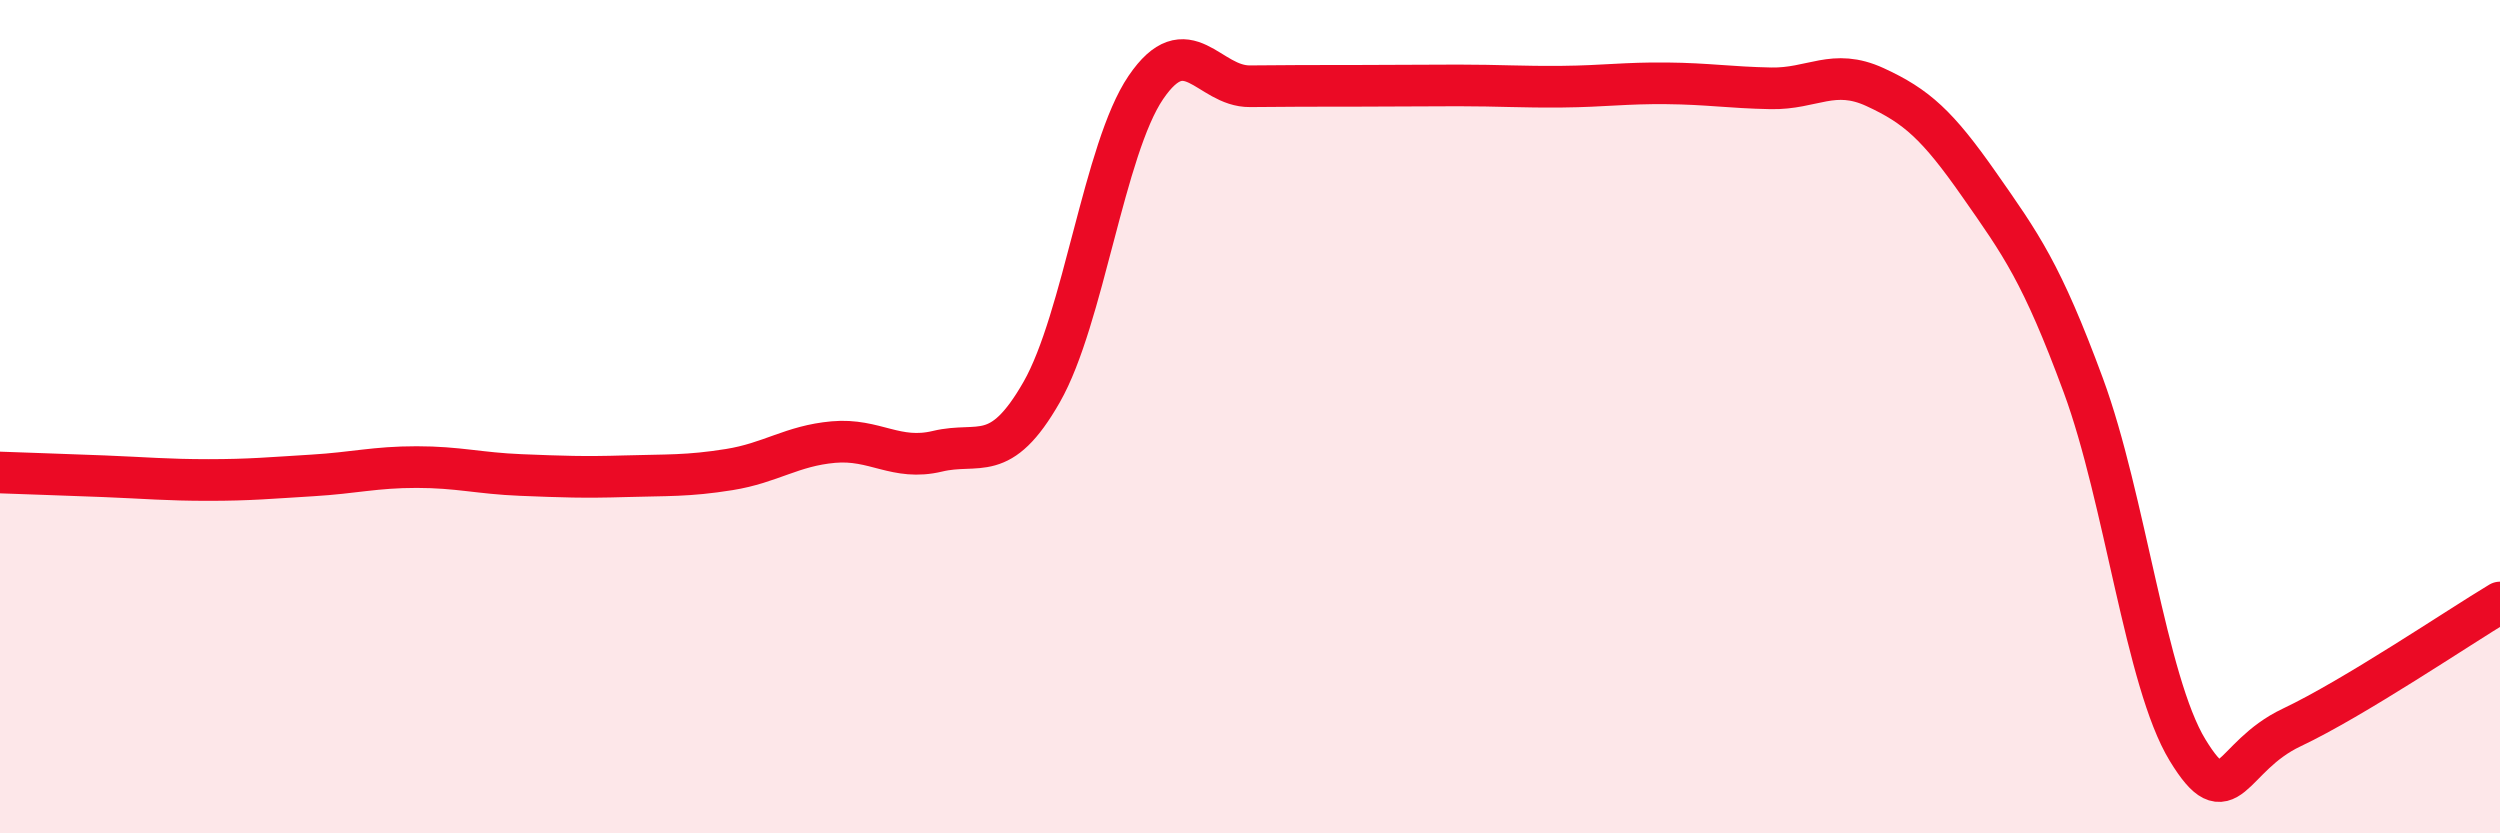
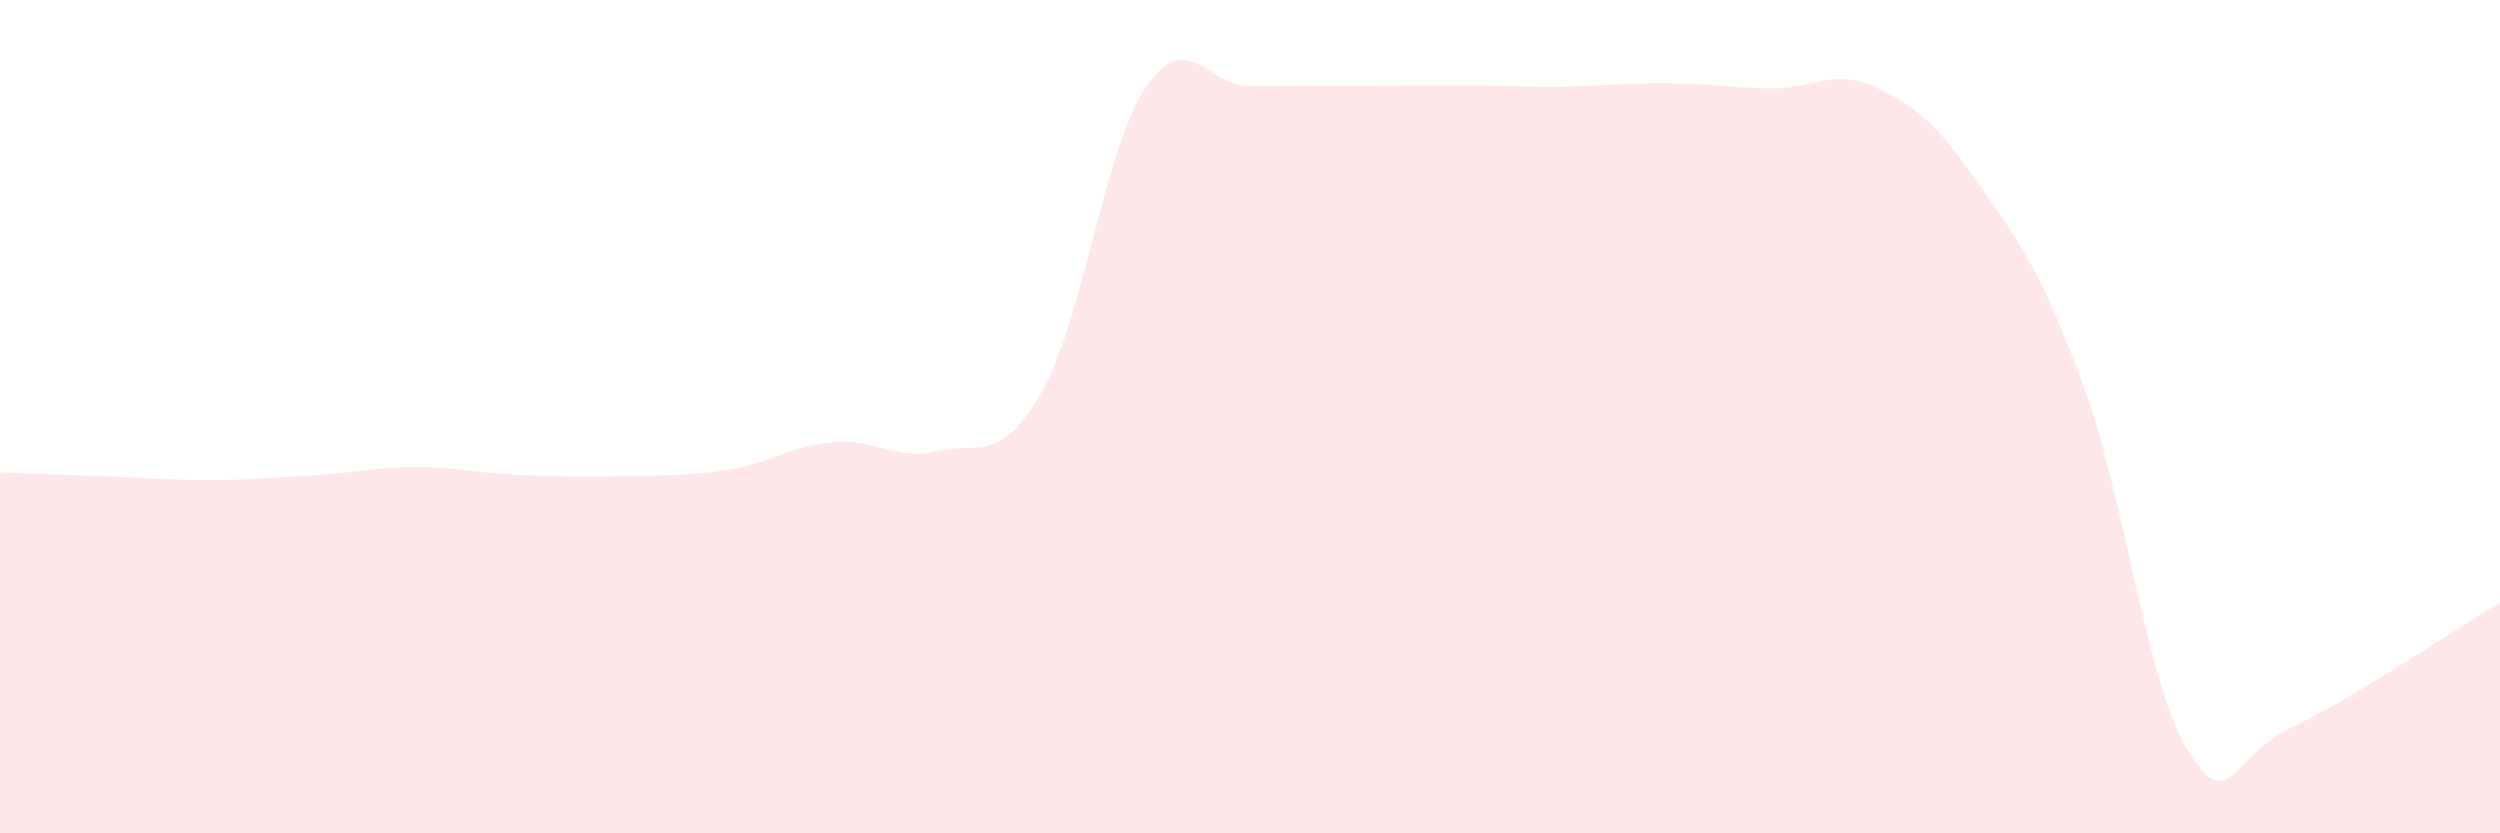
<svg xmlns="http://www.w3.org/2000/svg" width="60" height="20" viewBox="0 0 60 20">
  <path d="M 0,11.34 C 0.5,11.36 1.5,11.39 2.5,11.43 C 3.5,11.47 4,11.52 5,11.52 C 6,11.52 6.5,11.47 7.5,11.41 C 8.5,11.35 9,11.21 10,11.21 C 11,11.21 11.5,11.36 12.5,11.4 C 13.5,11.44 14,11.46 15,11.43 C 16,11.4 16.5,11.43 17.5,11.27 C 18.5,11.11 19,10.7 20,10.61 C 21,10.52 21.5,11.07 22.5,10.83 C 23.5,10.59 24,11.16 25,9.41 C 26,7.66 26.5,3.57 27.5,2.1 C 28.5,0.63 29,2.08 30,2.07 C 31,2.06 31.5,2.06 32.5,2.06 C 33.5,2.06 34,2.05 35,2.05 C 36,2.05 36.5,2.09 37.5,2.08 C 38.5,2.07 39,1.99 40,2 C 41,2.01 41.5,2.1 42.5,2.12 C 43.5,2.14 44,1.63 45,2.09 C 46,2.55 46.5,3 47.5,4.43 C 48.5,5.86 49,6.54 50,9.25 C 51,11.96 51.5,16.36 52.5,18 C 53.5,19.64 53.5,18.17 55,17.46 C 56.5,16.75 59,15.06 60,14.46L60 20L0 20Z" fill="#EB0A25" opacity="0.1" stroke-linecap="round" stroke-linejoin="round" />
-   <path d="M 0,11.34 C 0.5,11.36 1.5,11.39 2.5,11.43 C 3.5,11.47 4,11.52 5,11.52 C 6,11.52 6.5,11.47 7.5,11.41 C 8.5,11.35 9,11.21 10,11.21 C 11,11.21 11.5,11.36 12.5,11.4 C 13.5,11.44 14,11.46 15,11.43 C 16,11.4 16.5,11.43 17.5,11.27 C 18.5,11.11 19,10.7 20,10.61 C 21,10.52 21.5,11.07 22.5,10.83 C 23.5,10.59 24,11.16 25,9.41 C 26,7.66 26.5,3.57 27.5,2.1 C 28.5,0.63 29,2.08 30,2.07 C 31,2.06 31.5,2.06 32.5,2.06 C 33.5,2.06 34,2.05 35,2.05 C 36,2.05 36.5,2.09 37.5,2.08 C 38.5,2.07 39,1.99 40,2 C 41,2.01 41.5,2.1 42.5,2.12 C 43.5,2.14 44,1.63 45,2.09 C 46,2.55 46.5,3 47.5,4.43 C 48.5,5.86 49,6.54 50,9.25 C 51,11.96 51.5,16.36 52.5,18 C 53.5,19.64 53.5,18.17 55,17.46 C 56.5,16.75 59,15.06 60,14.46" stroke="#EB0A25" stroke-width="1" fill="none" stroke-linecap="round" stroke-linejoin="round" />
</svg>